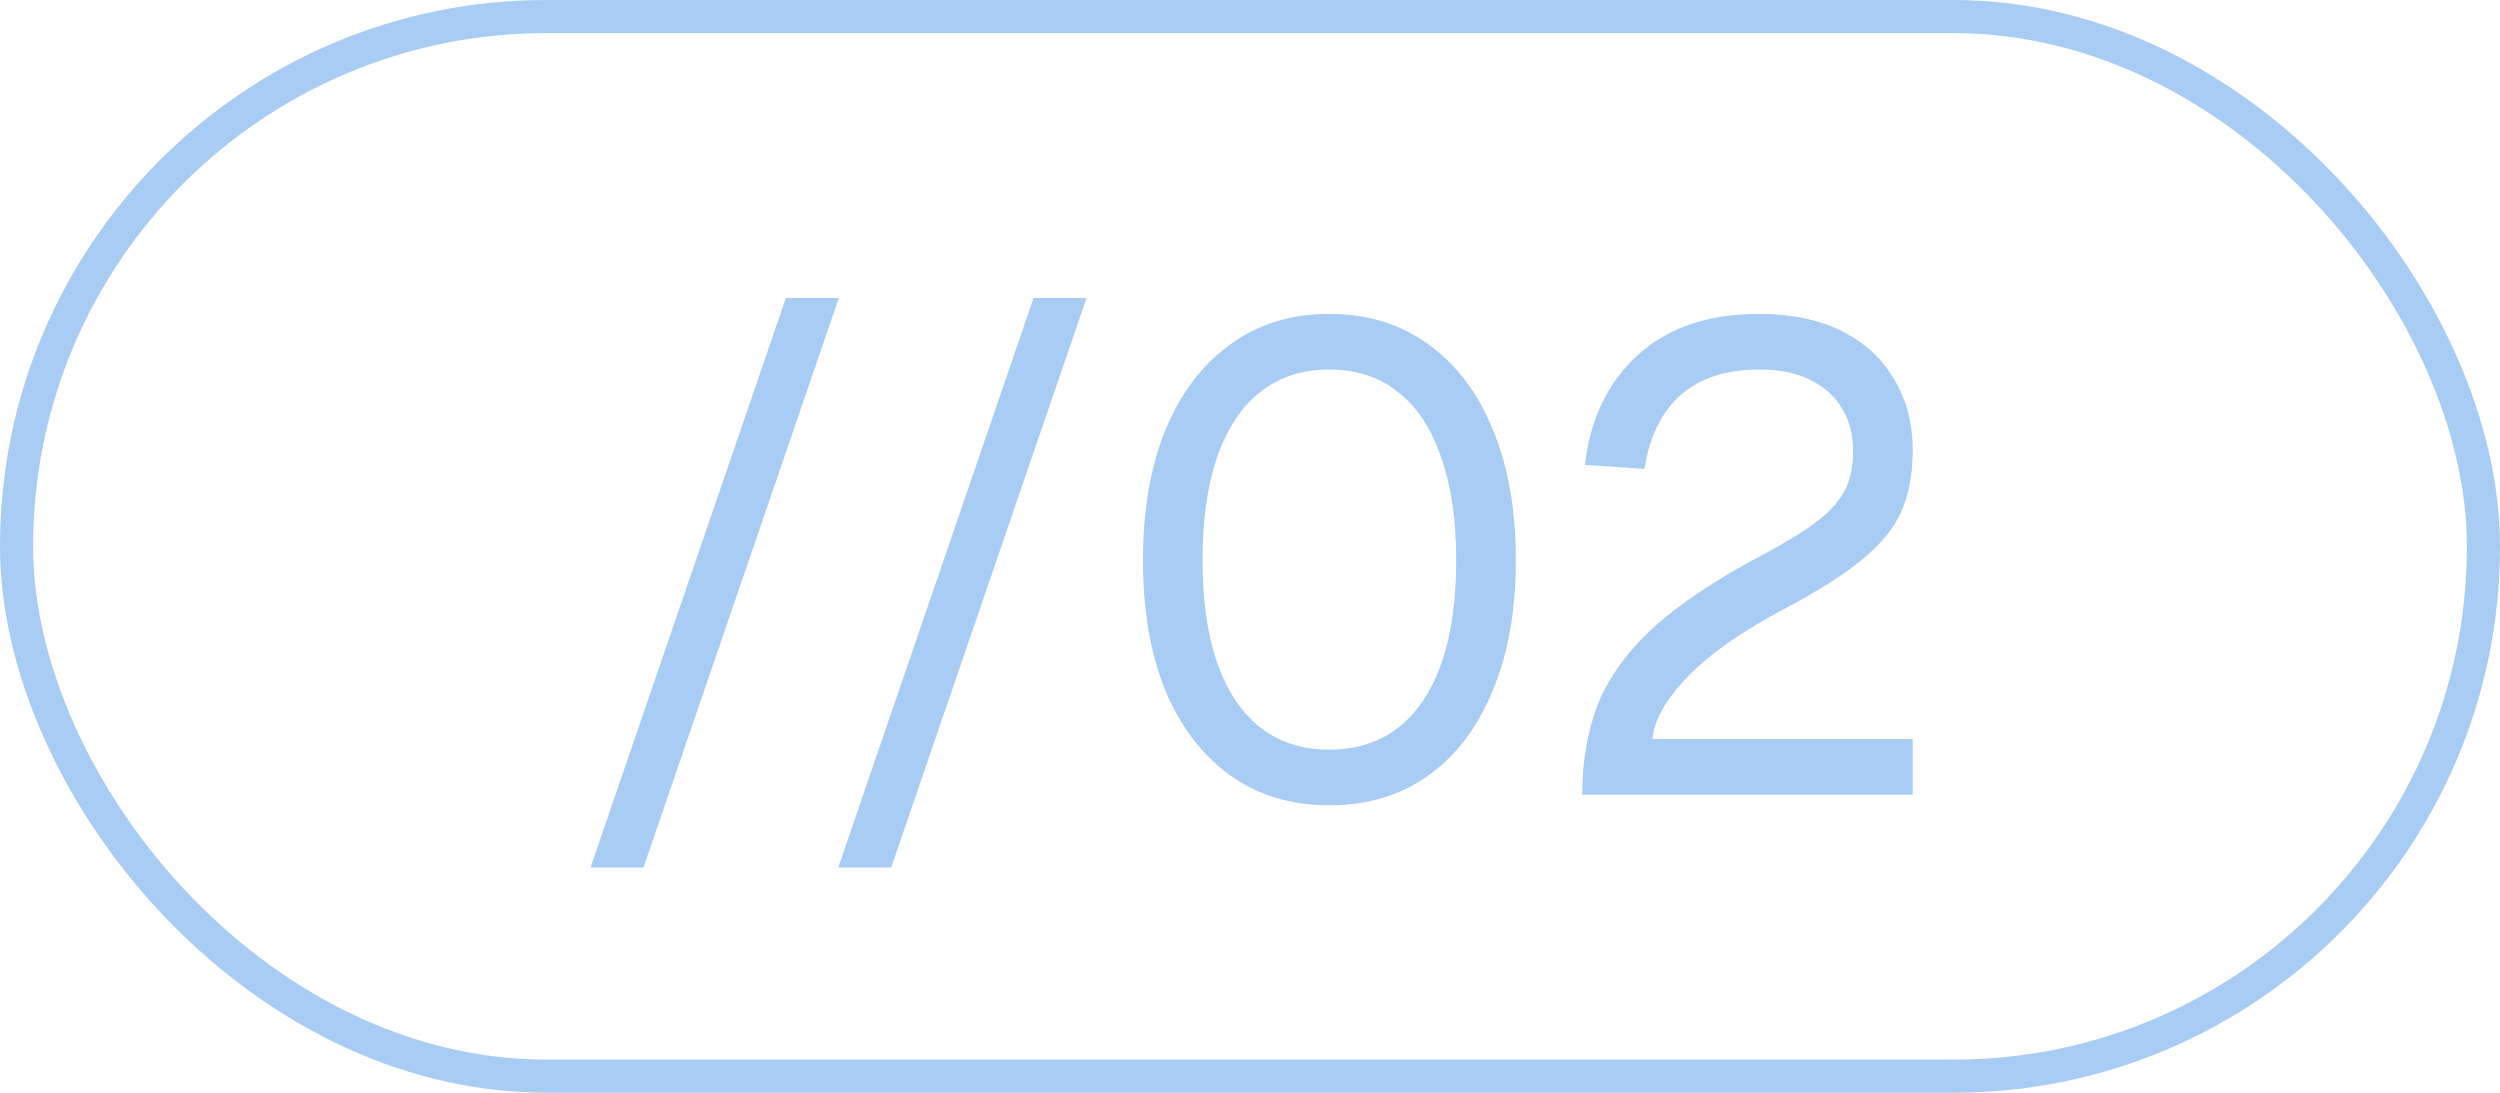
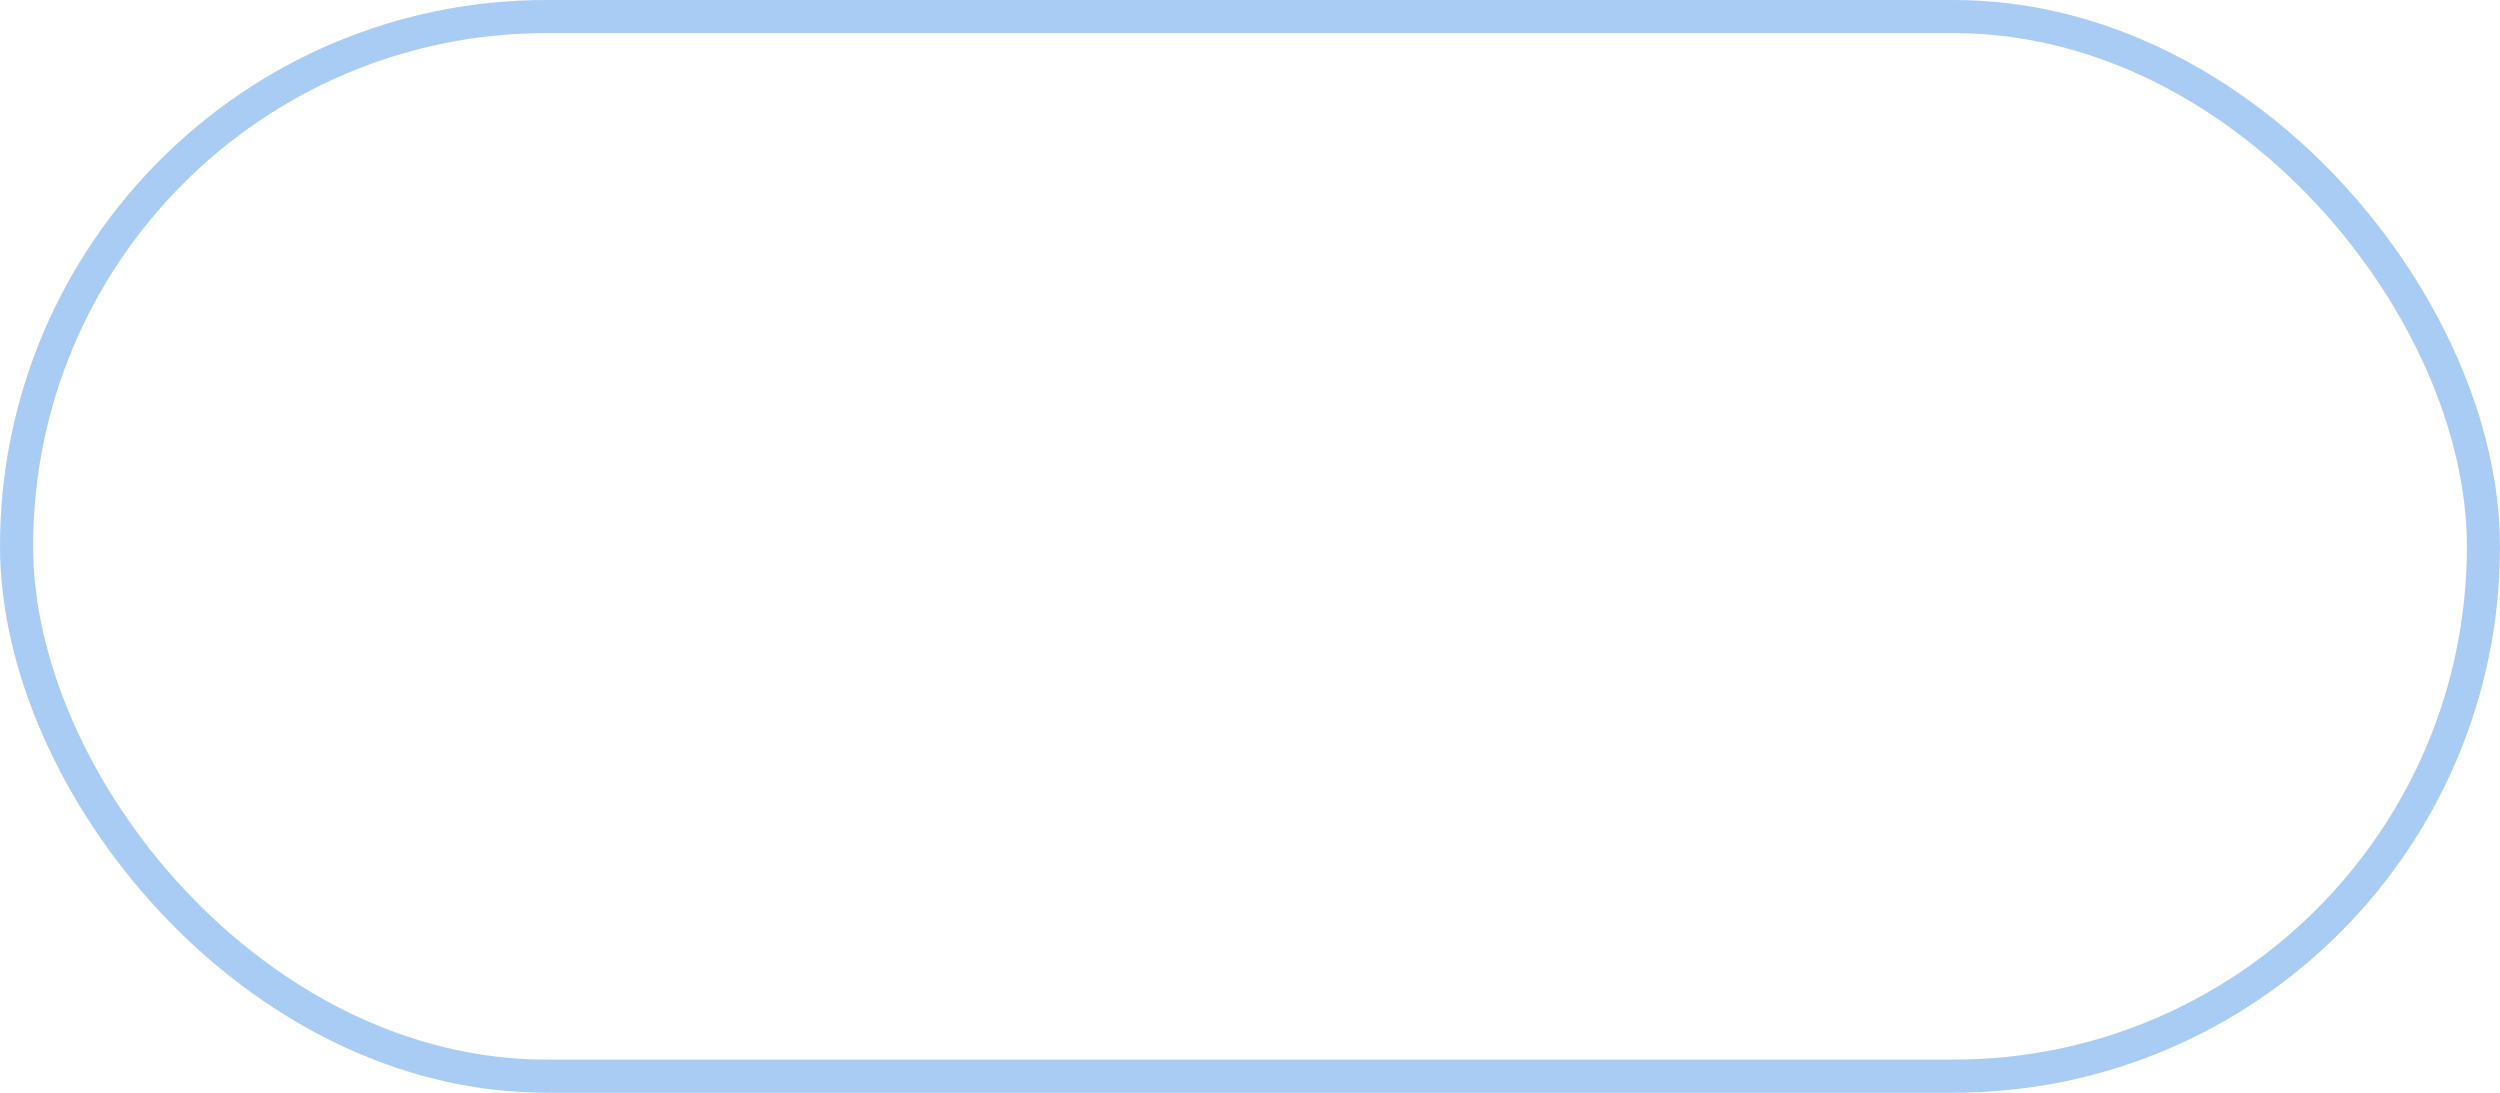
<svg xmlns="http://www.w3.org/2000/svg" width="151" height="66" viewBox="0 0 151 66" fill="none">
-   <path d="M35.666 52.4L47.466 18H50.666L38.866 52.4H35.666ZM50.627 52.4L62.427 18H65.627L53.827 52.4H50.627ZM80.275 48.64C77.982 48.64 75.995 48.04 74.315 46.84C72.635 45.64 71.329 43.933 70.395 41.72C69.489 39.507 69.035 36.88 69.035 33.84C69.035 30.8 69.489 28.173 70.395 25.96C71.329 23.72 72.635 22 74.315 20.8C75.995 19.573 77.982 18.96 80.275 18.96C82.595 18.96 84.595 19.573 86.275 20.8C87.955 22 89.249 23.707 90.155 25.92C91.088 28.133 91.555 30.773 91.555 33.84C91.555 36.88 91.088 39.507 90.155 41.72C89.249 43.933 87.955 45.64 86.275 46.84C84.595 48.04 82.595 48.64 80.275 48.64ZM80.275 45.28C82.728 45.28 84.622 44.293 85.955 42.32C87.288 40.32 87.955 37.493 87.955 33.84C87.955 31.387 87.648 29.307 87.035 27.6C86.448 25.867 85.582 24.56 84.435 23.68C83.315 22.773 81.928 22.32 80.275 22.32C78.648 22.32 77.262 22.773 76.115 23.68C74.995 24.56 74.129 25.867 73.515 27.6C72.928 29.307 72.635 31.387 72.635 33.84C72.635 37.493 73.302 40.32 74.635 42.32C75.969 44.293 77.849 45.28 80.275 45.28ZM95.568 48C95.568 46 95.875 44.2 96.488 42.6C97.128 40.973 98.235 39.427 99.808 37.96C101.408 36.493 103.621 35.013 106.448 33.52C107.755 32.827 108.808 32.187 109.608 31.6C110.408 31.013 110.995 30.387 111.368 29.72C111.741 29.053 111.928 28.24 111.928 27.28C111.928 26.293 111.715 25.44 111.288 24.72C110.861 23.973 110.221 23.387 109.368 22.96C108.541 22.533 107.501 22.32 106.248 22.32C104.248 22.32 102.661 22.84 101.488 23.88C100.341 24.92 99.621 26.4 99.328 28.32L95.728 28.08C96.048 25.307 97.115 23.093 98.928 21.44C100.741 19.787 103.181 18.96 106.248 18.96C108.195 18.96 109.861 19.307 111.248 20C112.635 20.693 113.688 21.667 114.408 22.92C115.155 24.147 115.528 25.573 115.528 27.2C115.528 28.64 115.288 29.893 114.808 30.96C114.328 32 113.515 32.973 112.368 33.88C111.248 34.787 109.701 35.76 107.728 36.8C105.168 38.16 103.221 39.533 101.888 40.92C100.581 42.307 99.888 43.547 99.808 44.64H115.528V48H95.568Z" fill="#A9CCF5" />
  <rect x="1" y="1" width="149" height="64" rx="32" stroke="#A9CCF5" stroke-width="2" />
</svg>